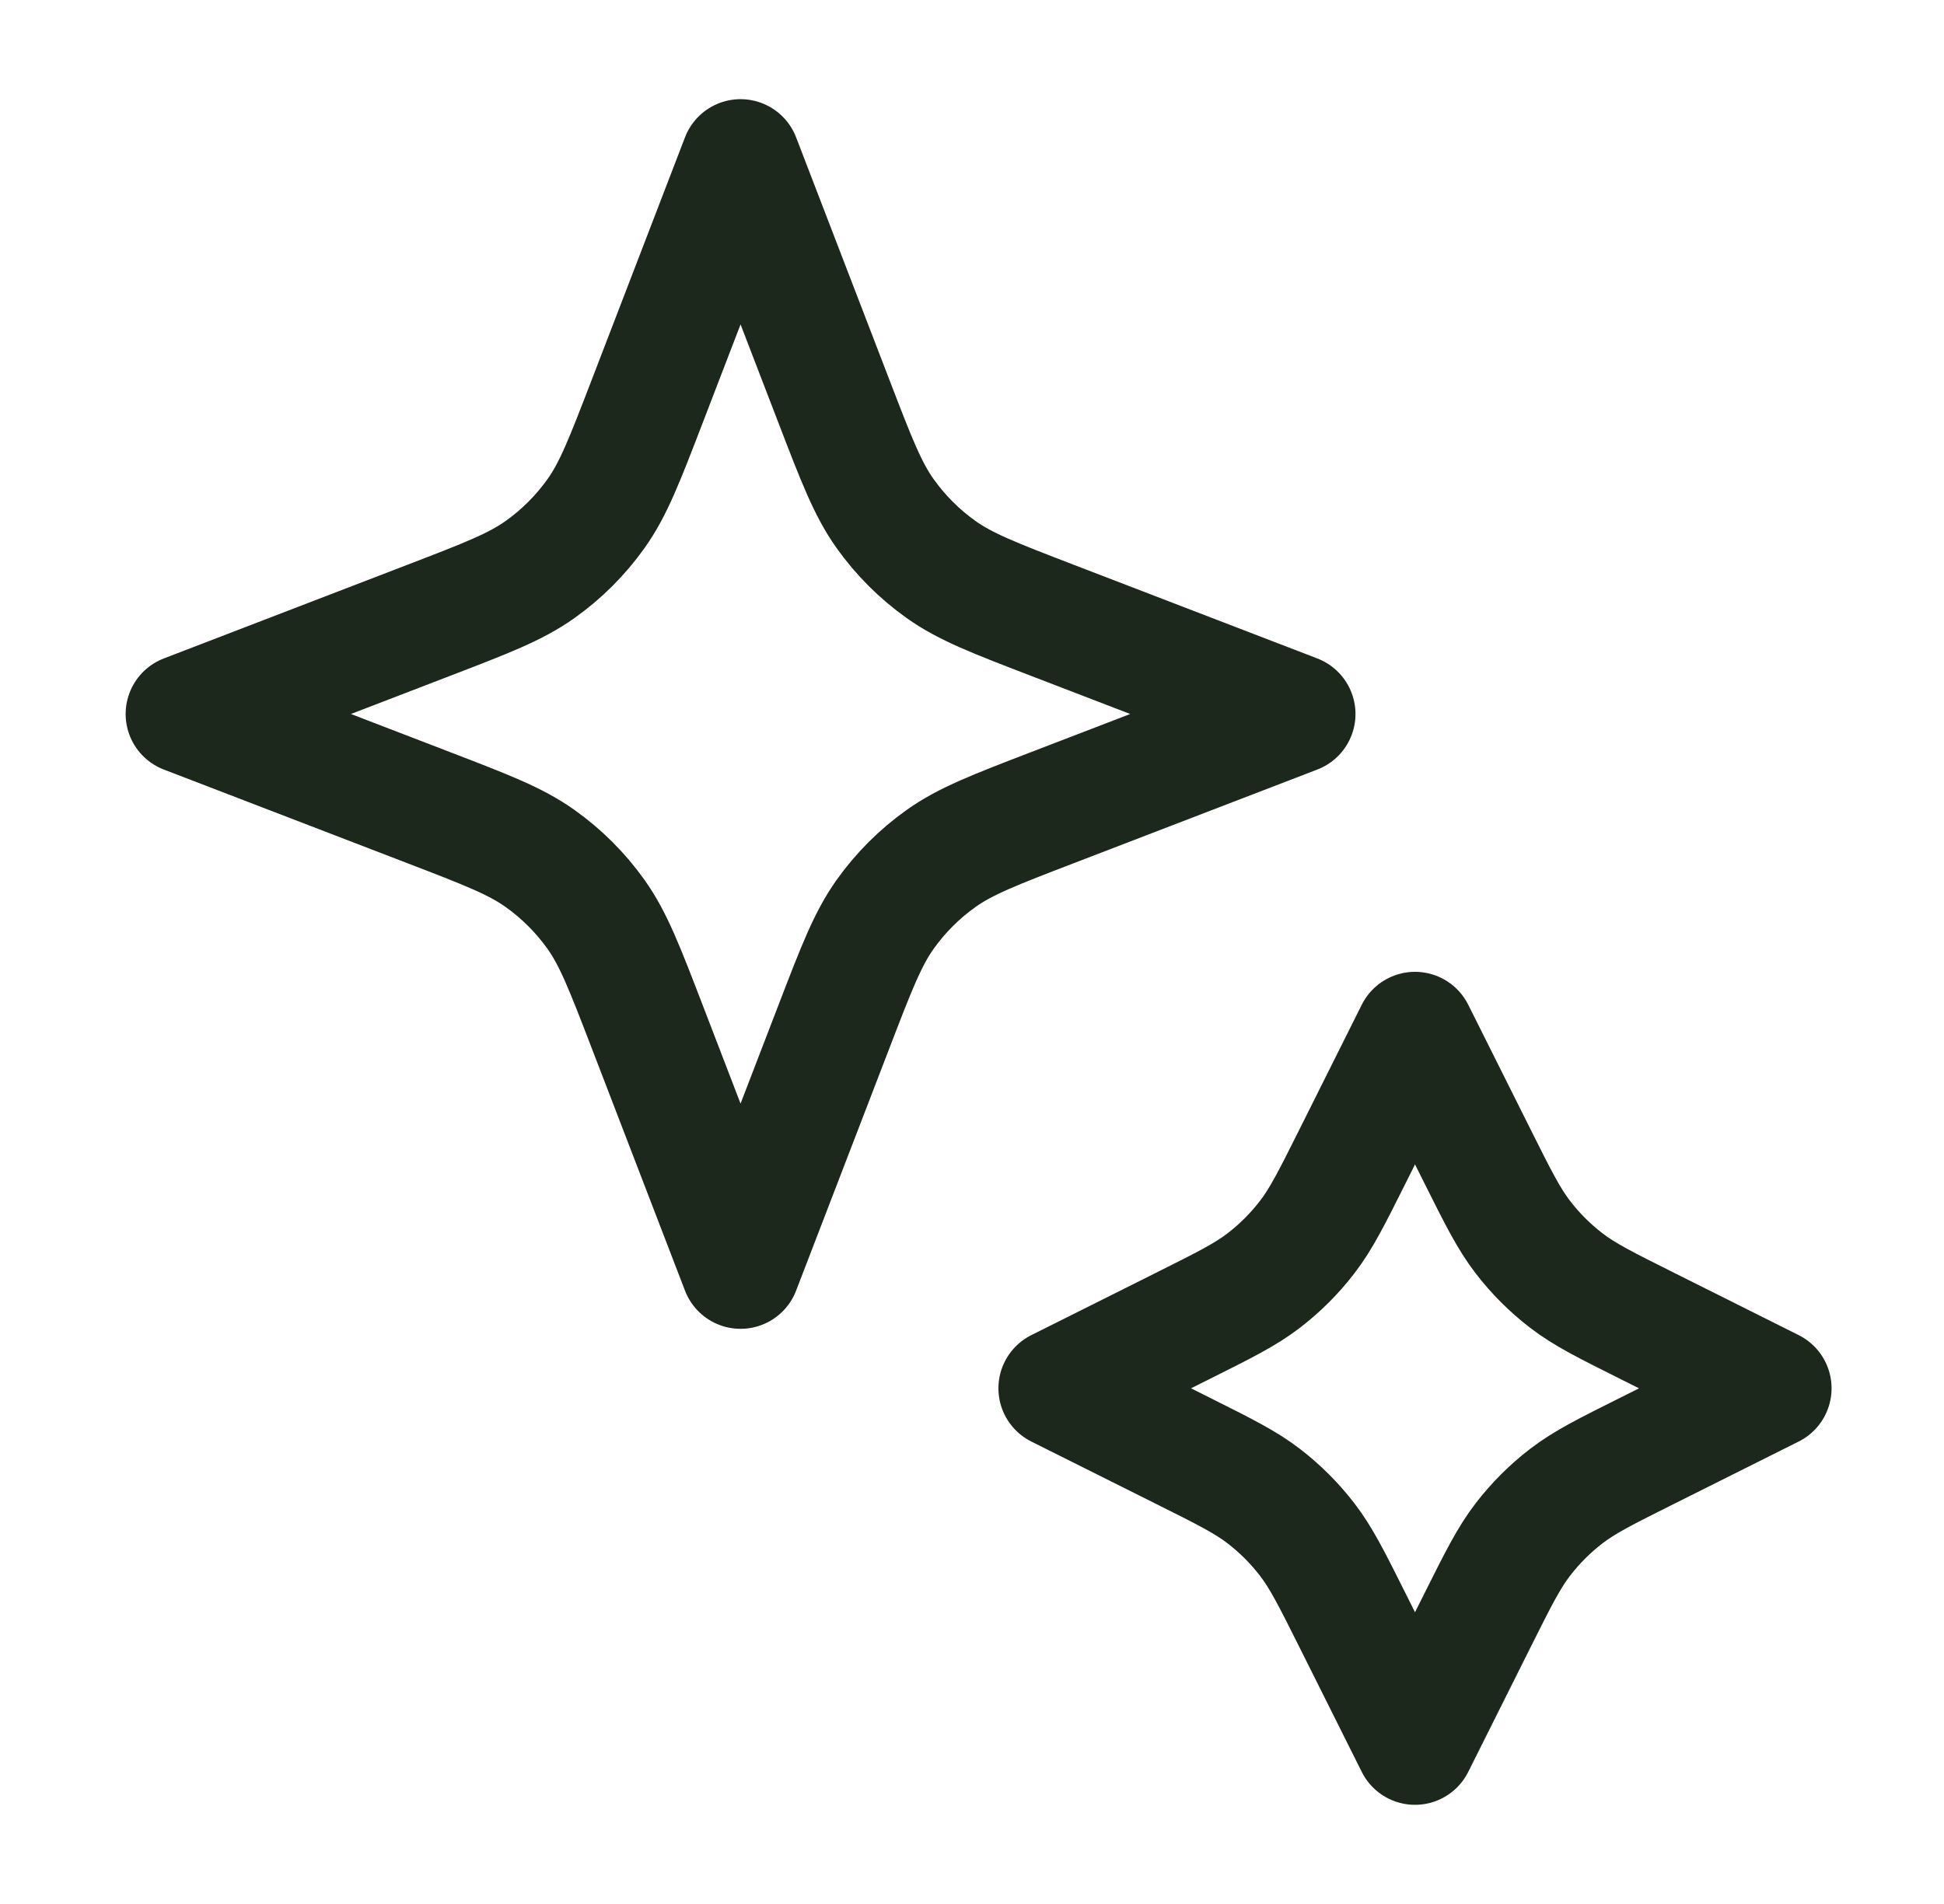
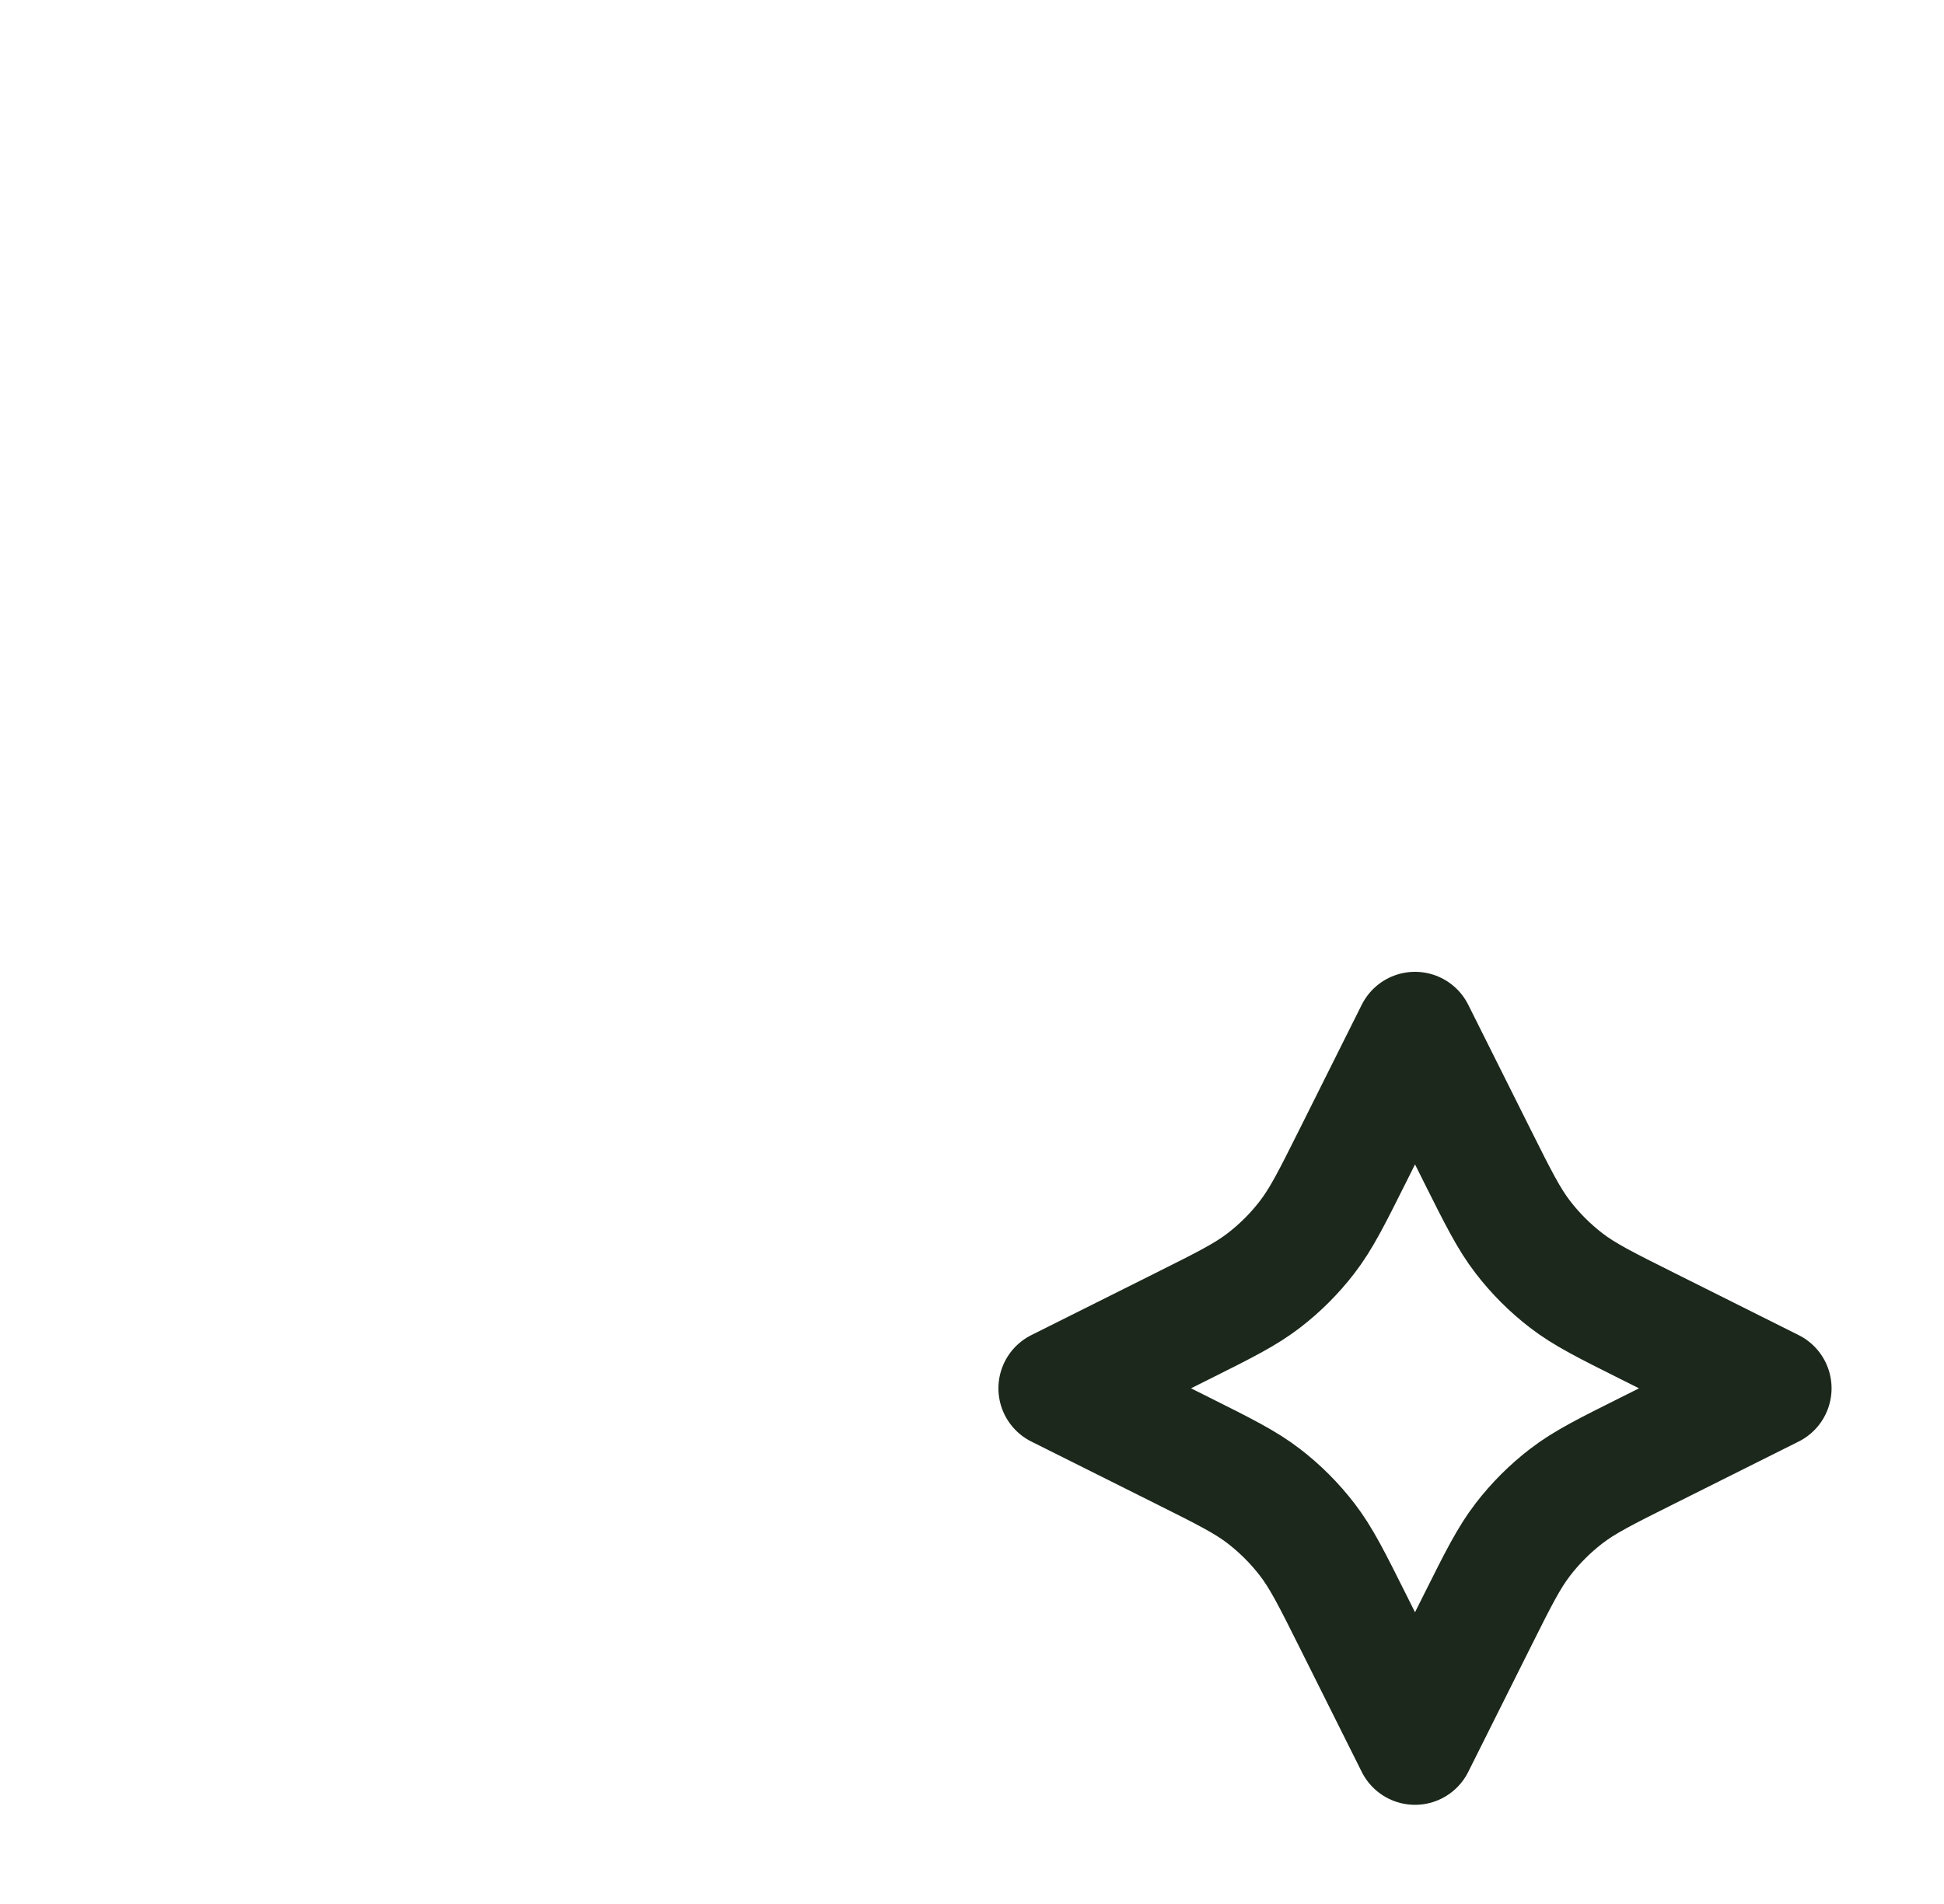
<svg xmlns="http://www.w3.org/2000/svg" width="49" height="48" viewBox="0 0 49 48" fill="none">
  <path d="M35.666 26L34.098 29.138C33.567 30.2 33.301 30.731 32.946 31.191C32.632 31.599 32.266 31.965 31.857 32.28C31.397 32.635 30.866 32.9 29.804 33.431L26.666 35L29.804 36.569C30.866 37.1 31.397 37.365 31.857 37.72C32.266 38.035 32.632 38.401 32.946 38.809C33.301 39.269 33.567 39.8 34.098 40.862L35.666 44L37.235 40.862C37.766 39.8 38.032 39.269 38.387 38.809C38.701 38.401 39.067 38.035 39.476 37.72C39.936 37.365 40.467 37.1 41.529 36.569L44.666 35L41.529 33.431C40.467 32.9 39.936 32.635 39.476 32.28C39.067 31.965 38.701 31.599 38.387 31.191C38.032 30.731 37.766 30.2 37.235 29.138L35.666 26Z" stroke="#1B281B" stroke-width="3" stroke-linecap="round" stroke-linejoin="round" />
-   <path d="M18.666 4L16.309 10.129C15.745 11.595 15.463 12.329 15.025 12.945C14.636 13.492 14.158 13.97 13.612 14.358C12.995 14.797 12.262 15.079 10.795 15.643L4.667 18L10.795 20.357C12.262 20.921 12.995 21.203 13.612 21.642C14.158 22.03 14.636 22.508 15.025 23.055C15.463 23.672 15.745 24.405 16.309 25.871L18.666 32L21.024 25.871C21.588 24.405 21.87 23.672 22.308 23.055C22.697 22.508 23.175 22.03 23.721 21.642C24.338 21.203 25.071 20.921 26.538 20.357L32.666 18L26.538 15.643C25.071 15.079 24.338 14.797 23.721 14.358C23.175 13.97 22.697 13.492 22.308 12.945C21.87 12.329 21.588 11.595 21.024 10.129L18.666 4Z" stroke="#1B281B" stroke-width="3" stroke-linecap="round" stroke-linejoin="round" />
</svg>